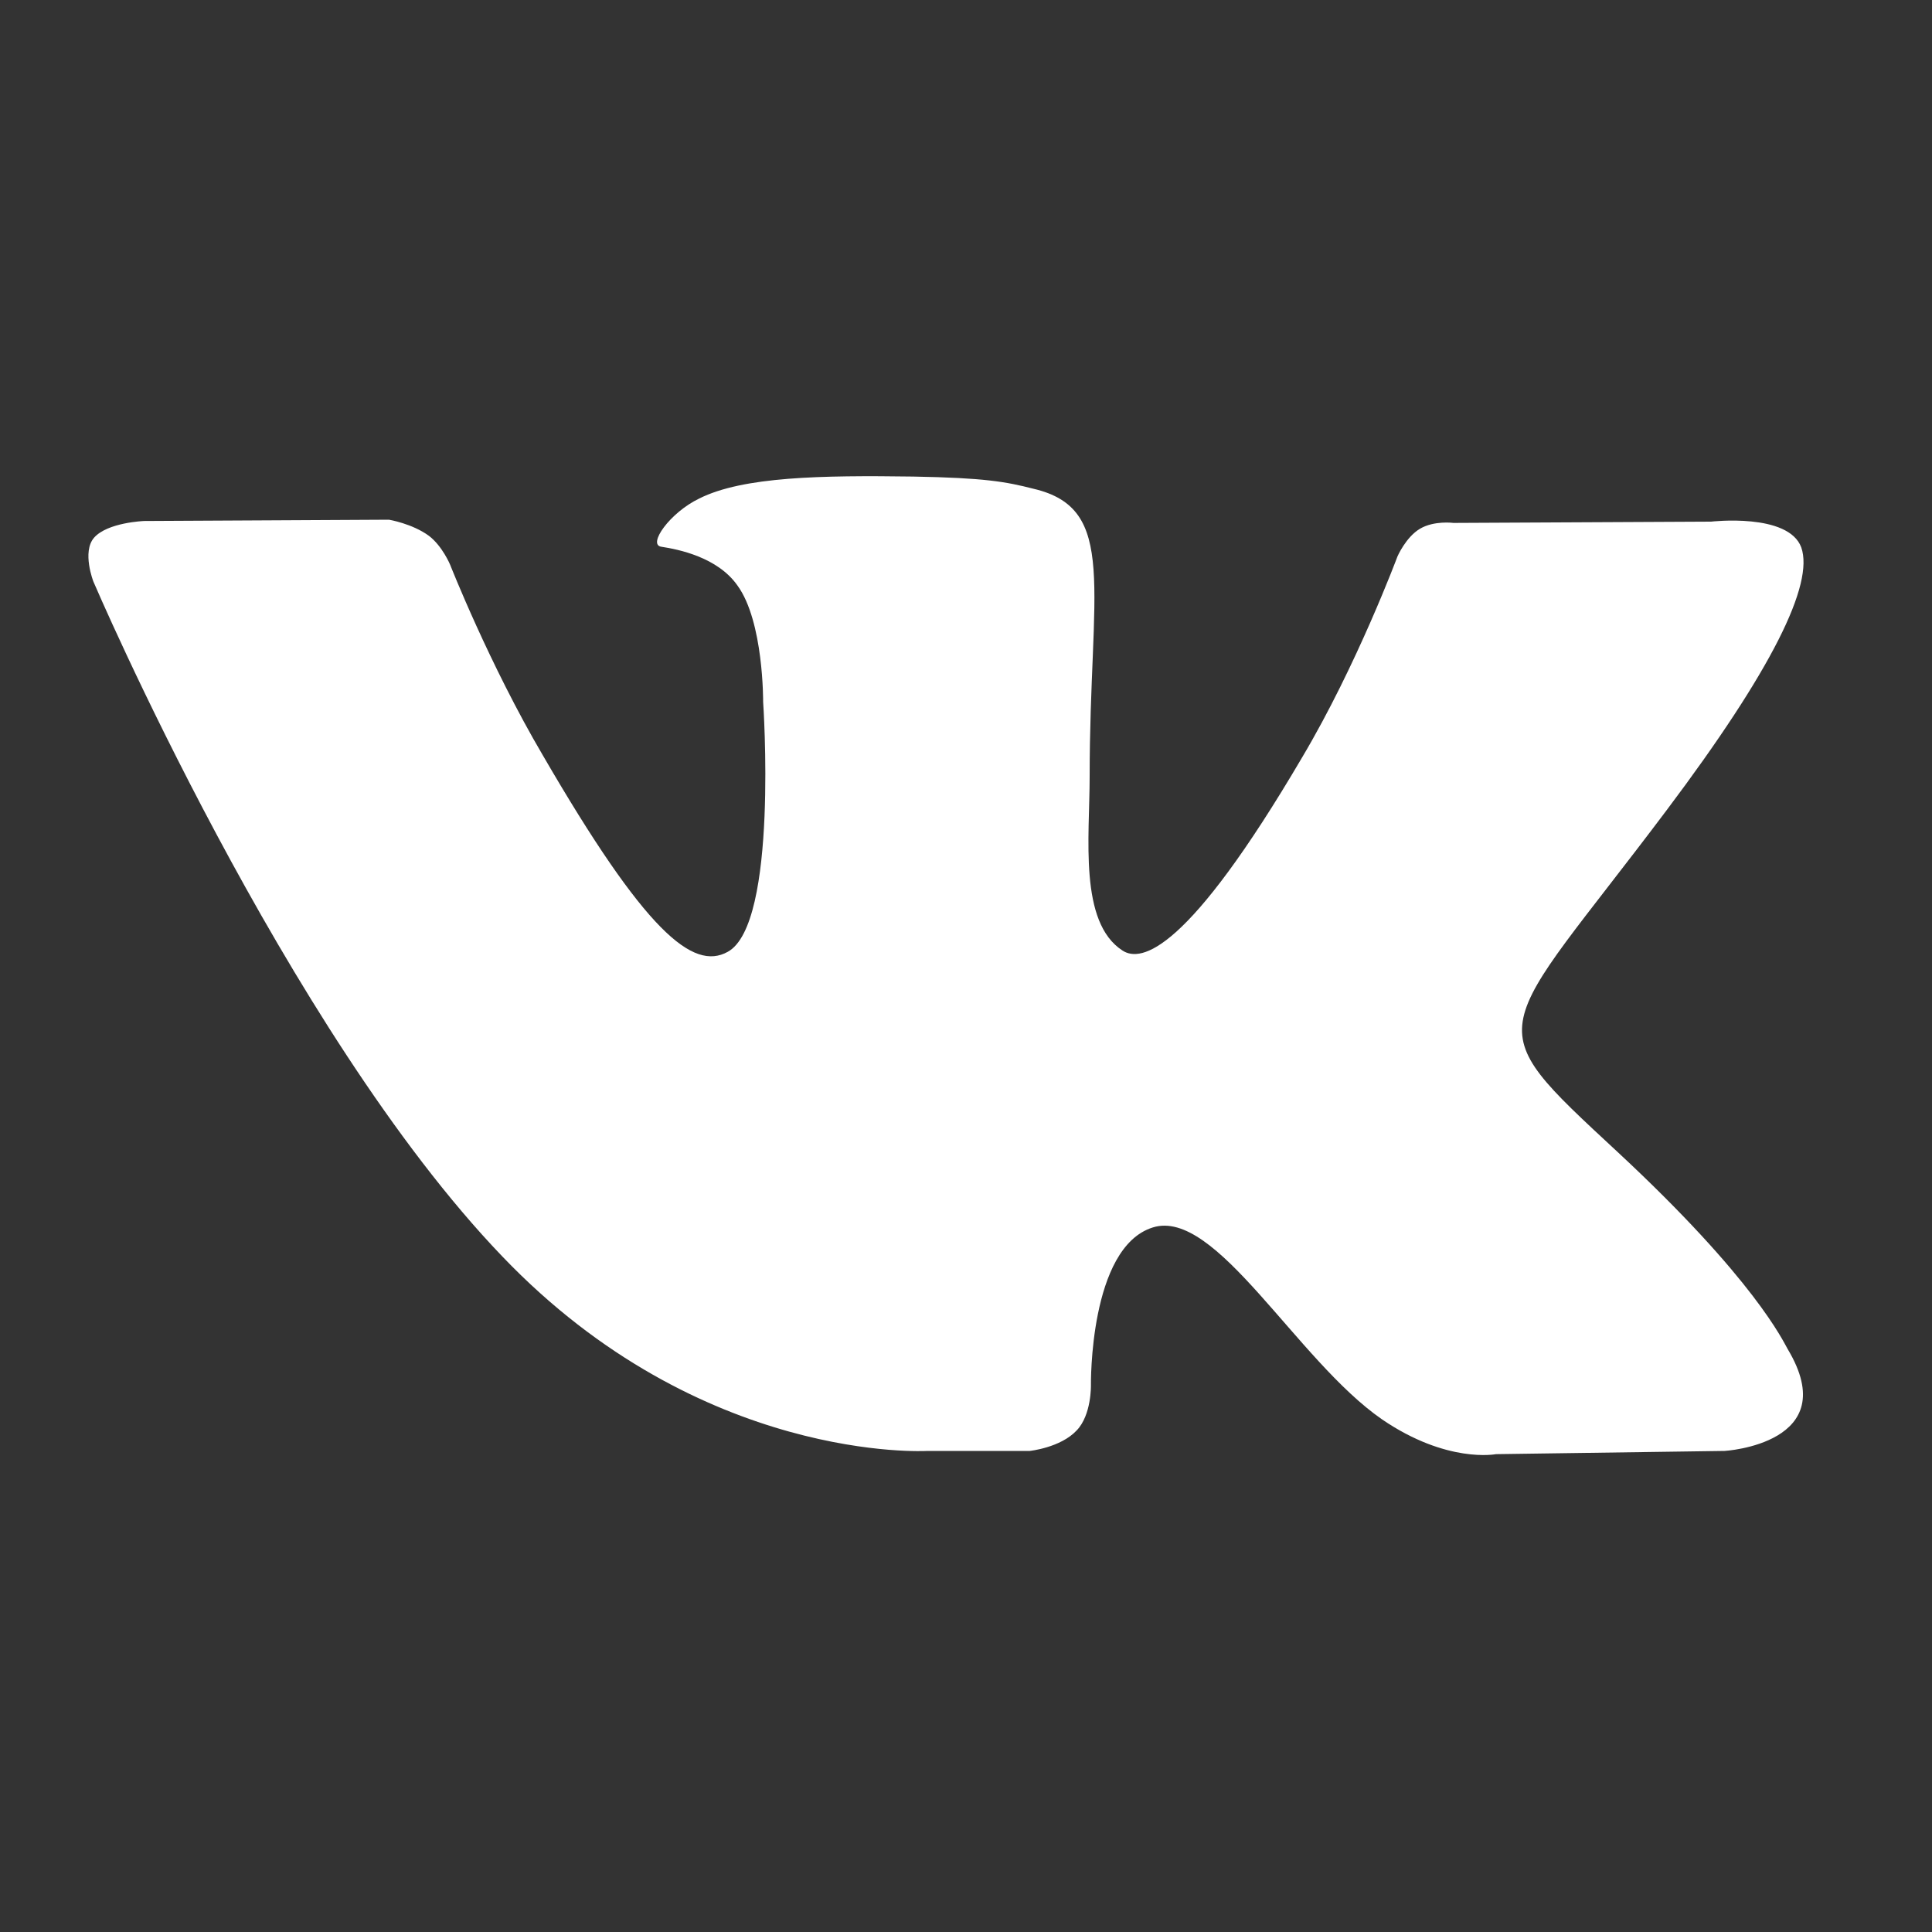
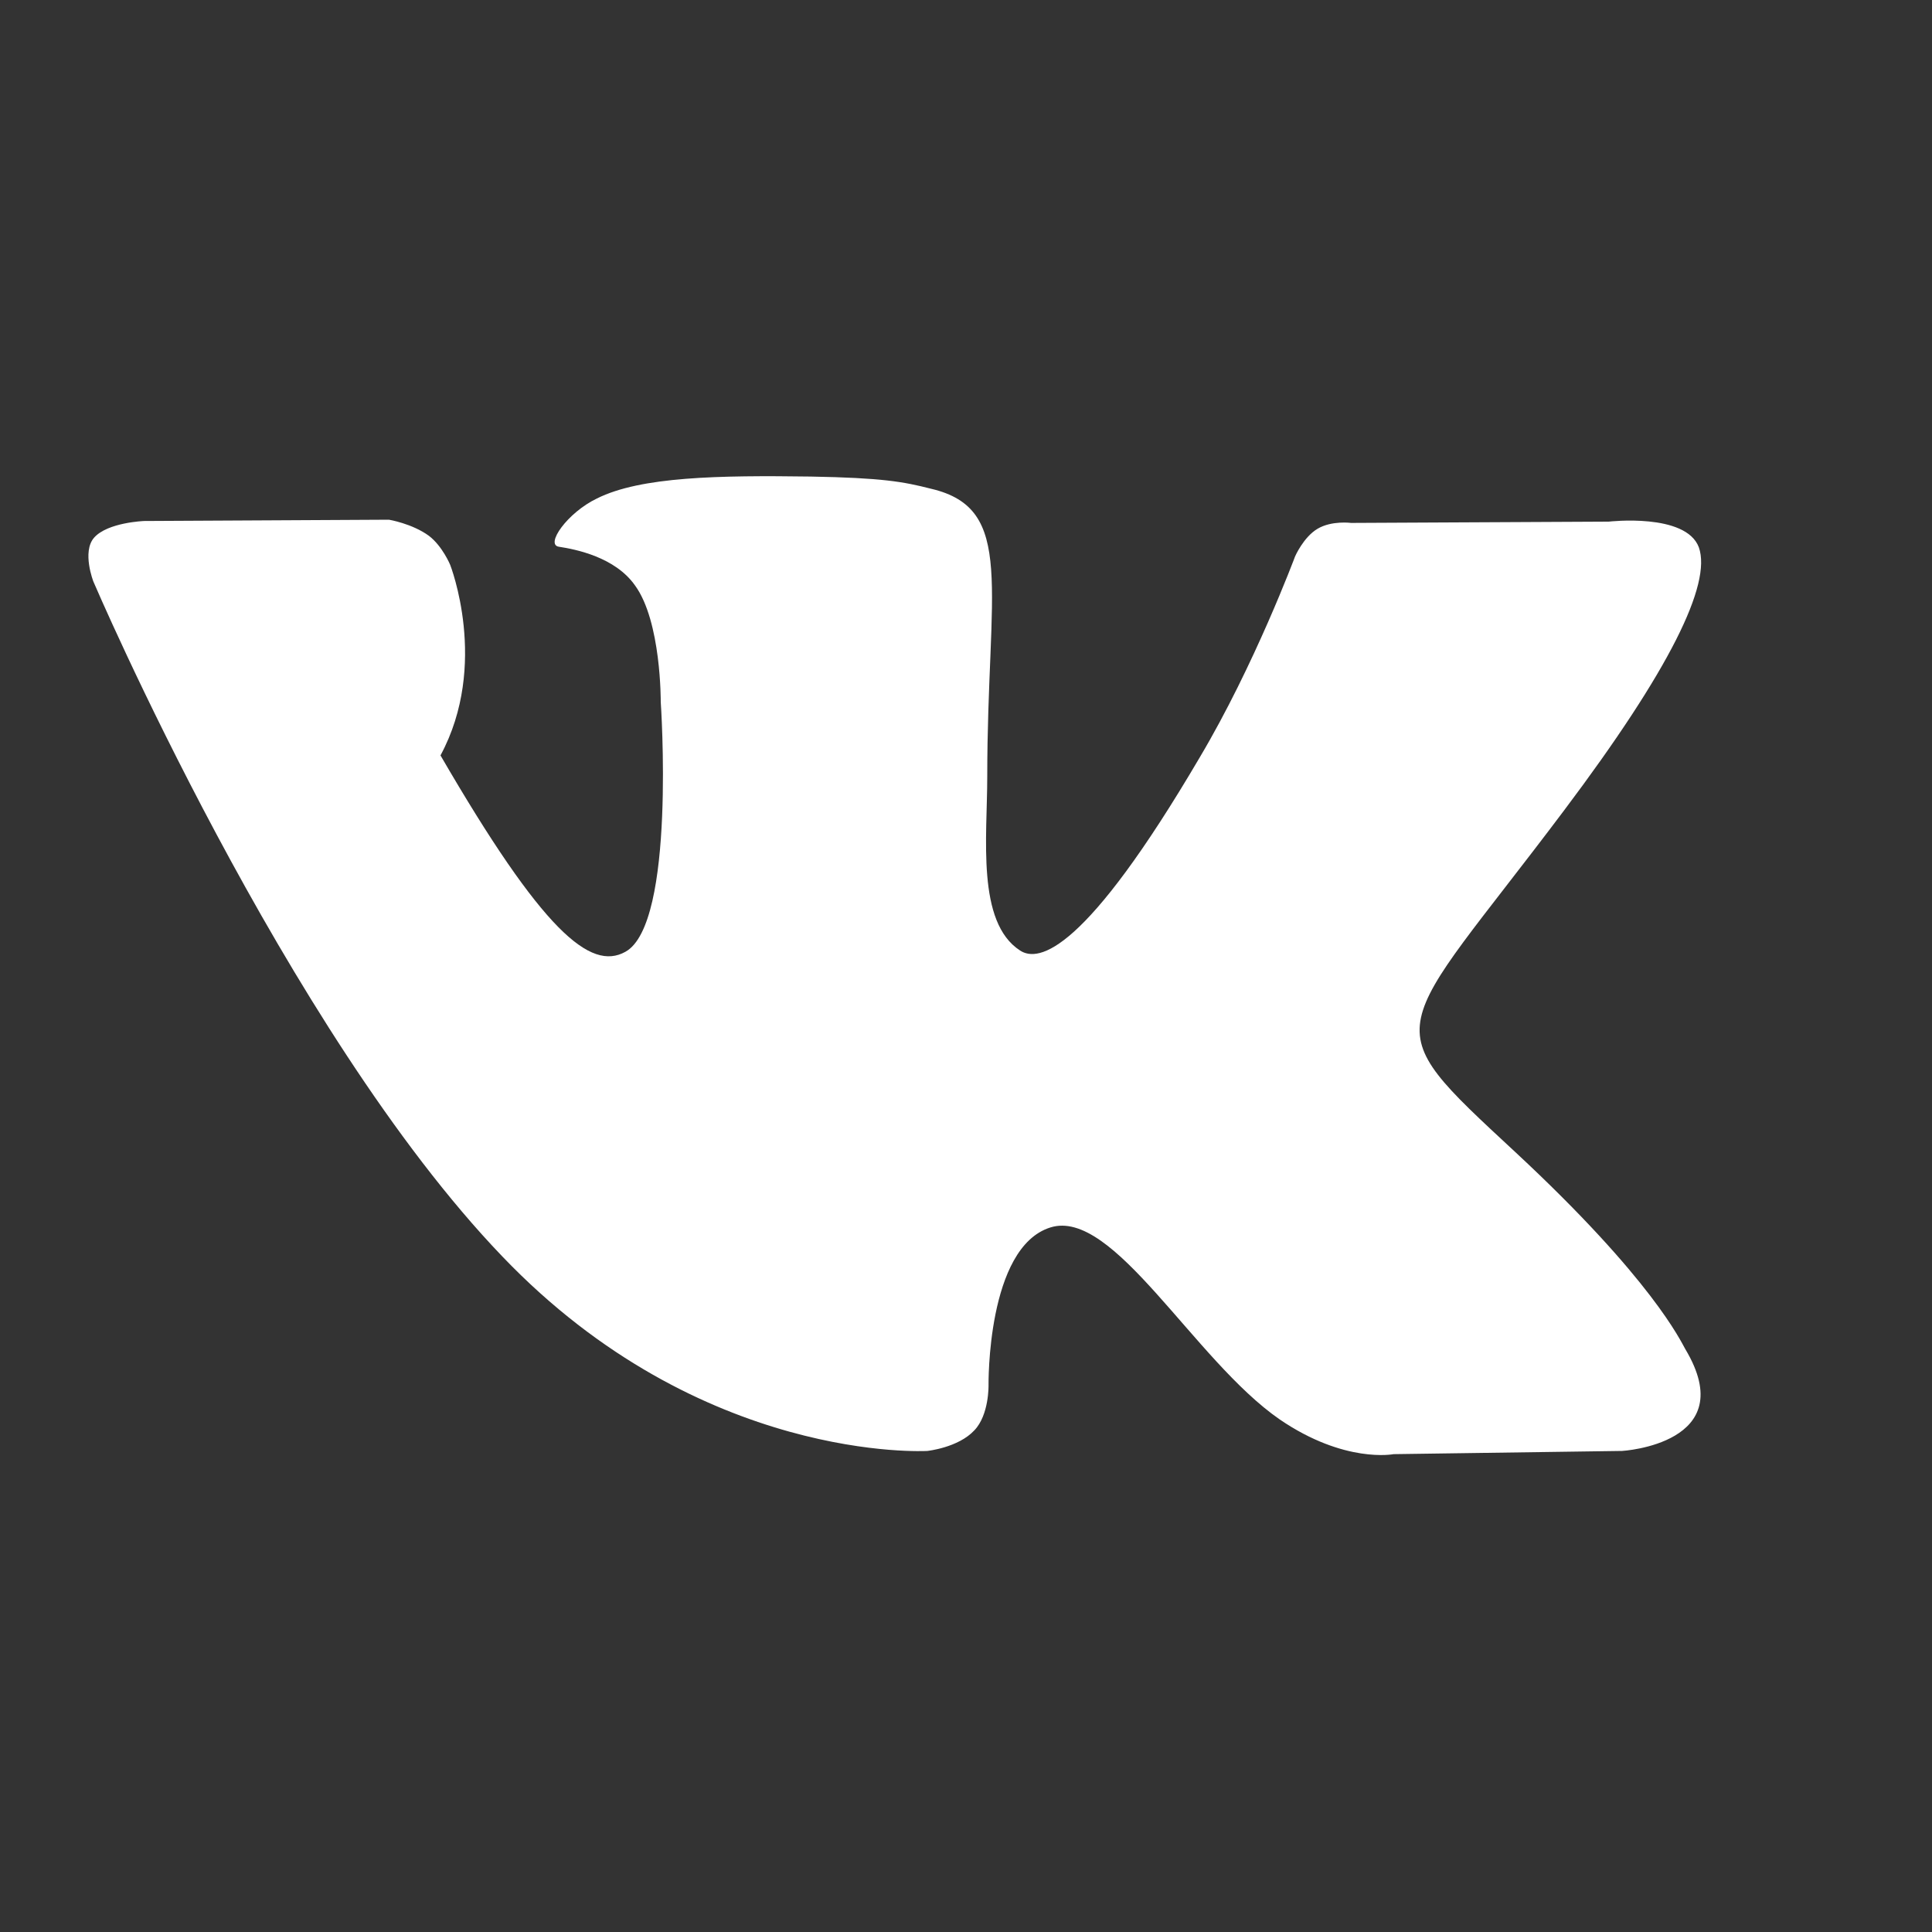
<svg xmlns="http://www.w3.org/2000/svg" version="1.1" id="Layer_1" x="0px" y="0px" viewBox="0 0 300 300" style="enable-background:new 0 0 300 300;" xml:space="preserve">
  <rect x="0" y="0" width="300" height="300" fill="#333333" stroke="none" />
  <style type="text/css"> .st0{fill:#FFFFFF;} </style>
-   <path class="st0" d="M144,225.3h15.9c0,0,4.8-0.5,7.3-3.2c2.3-2.4,2.2-7,2.2-7s-0.3-21.4,9.6-24.5c9.8-3.1,22.3,20.6,35.6,29.8 c10.1,6.9,17.7,5.4,17.7,5.4l35.5-0.5c0,0,18.6-1.1,9.8-15.8c-0.7-1.2-5.1-10.8-26.4-30.6c-22.3-20.7-19.3-17.3,7.6-53.1 c16.4-21.8,22.9-35.1,20.9-40.8c-2-5.4-14-4-14-4l-40,0.2c0,0-3-0.4-5.2,0.9s-3.5,4.3-3.5,4.3s-6.3,16.9-14.8,31.2 c-17.8,30.3-25,31.9-27.9,30c-6.8-4.4-5.1-17.6-5.1-27c0-29.3,4.5-41.6-8.7-44.7c-4.3-1.1-7.6-1.7-18.7-1.9 c-14.3-0.2-26.4,0-33.2,3.4c-4.6,2.2-8.1,7.2-5.9,7.5c2.6,0.4,8.7,1.6,11.8,6c4.1,5.6,4,18.1,4,18.1s2.4,34.5-5.5,38.8 c-5.4,3-12.8-3.1-28.7-30.5C76,103.2,69.9,87.7,69.9,87.7s-1.2-2.9-3.3-4.5c-2.6-1.9-6.2-2.5-6.2-2.5l-38,0.2c0,0-5.7,0.2-7.8,2.6 c-1.9,2.2-0.1,6.8-0.1,6.8S44.3,160,78,195.1C108.9,227.4,144,225.3,144,225.3L144,225.3z" />
+   <path class="st0" d="M144,225.3c0,0,4.8-0.5,7.3-3.2c2.3-2.4,2.2-7,2.2-7s-0.3-21.4,9.6-24.5c9.8-3.1,22.3,20.6,35.6,29.8 c10.1,6.9,17.7,5.4,17.7,5.4l35.5-0.5c0,0,18.6-1.1,9.8-15.8c-0.7-1.2-5.1-10.8-26.4-30.6c-22.3-20.7-19.3-17.3,7.6-53.1 c16.4-21.8,22.9-35.1,20.9-40.8c-2-5.4-14-4-14-4l-40,0.2c0,0-3-0.4-5.2,0.9s-3.5,4.3-3.5,4.3s-6.3,16.9-14.8,31.2 c-17.8,30.3-25,31.9-27.9,30c-6.8-4.4-5.1-17.6-5.1-27c0-29.3,4.5-41.6-8.7-44.7c-4.3-1.1-7.6-1.7-18.7-1.9 c-14.3-0.2-26.4,0-33.2,3.4c-4.6,2.2-8.1,7.2-5.9,7.5c2.6,0.4,8.7,1.6,11.8,6c4.1,5.6,4,18.1,4,18.1s2.4,34.5-5.5,38.8 c-5.4,3-12.8-3.1-28.7-30.5C76,103.2,69.9,87.7,69.9,87.7s-1.2-2.9-3.3-4.5c-2.6-1.9-6.2-2.5-6.2-2.5l-38,0.2c0,0-5.7,0.2-7.8,2.6 c-1.9,2.2-0.1,6.8-0.1,6.8S44.3,160,78,195.1C108.9,227.4,144,225.3,144,225.3L144,225.3z" />
</svg>